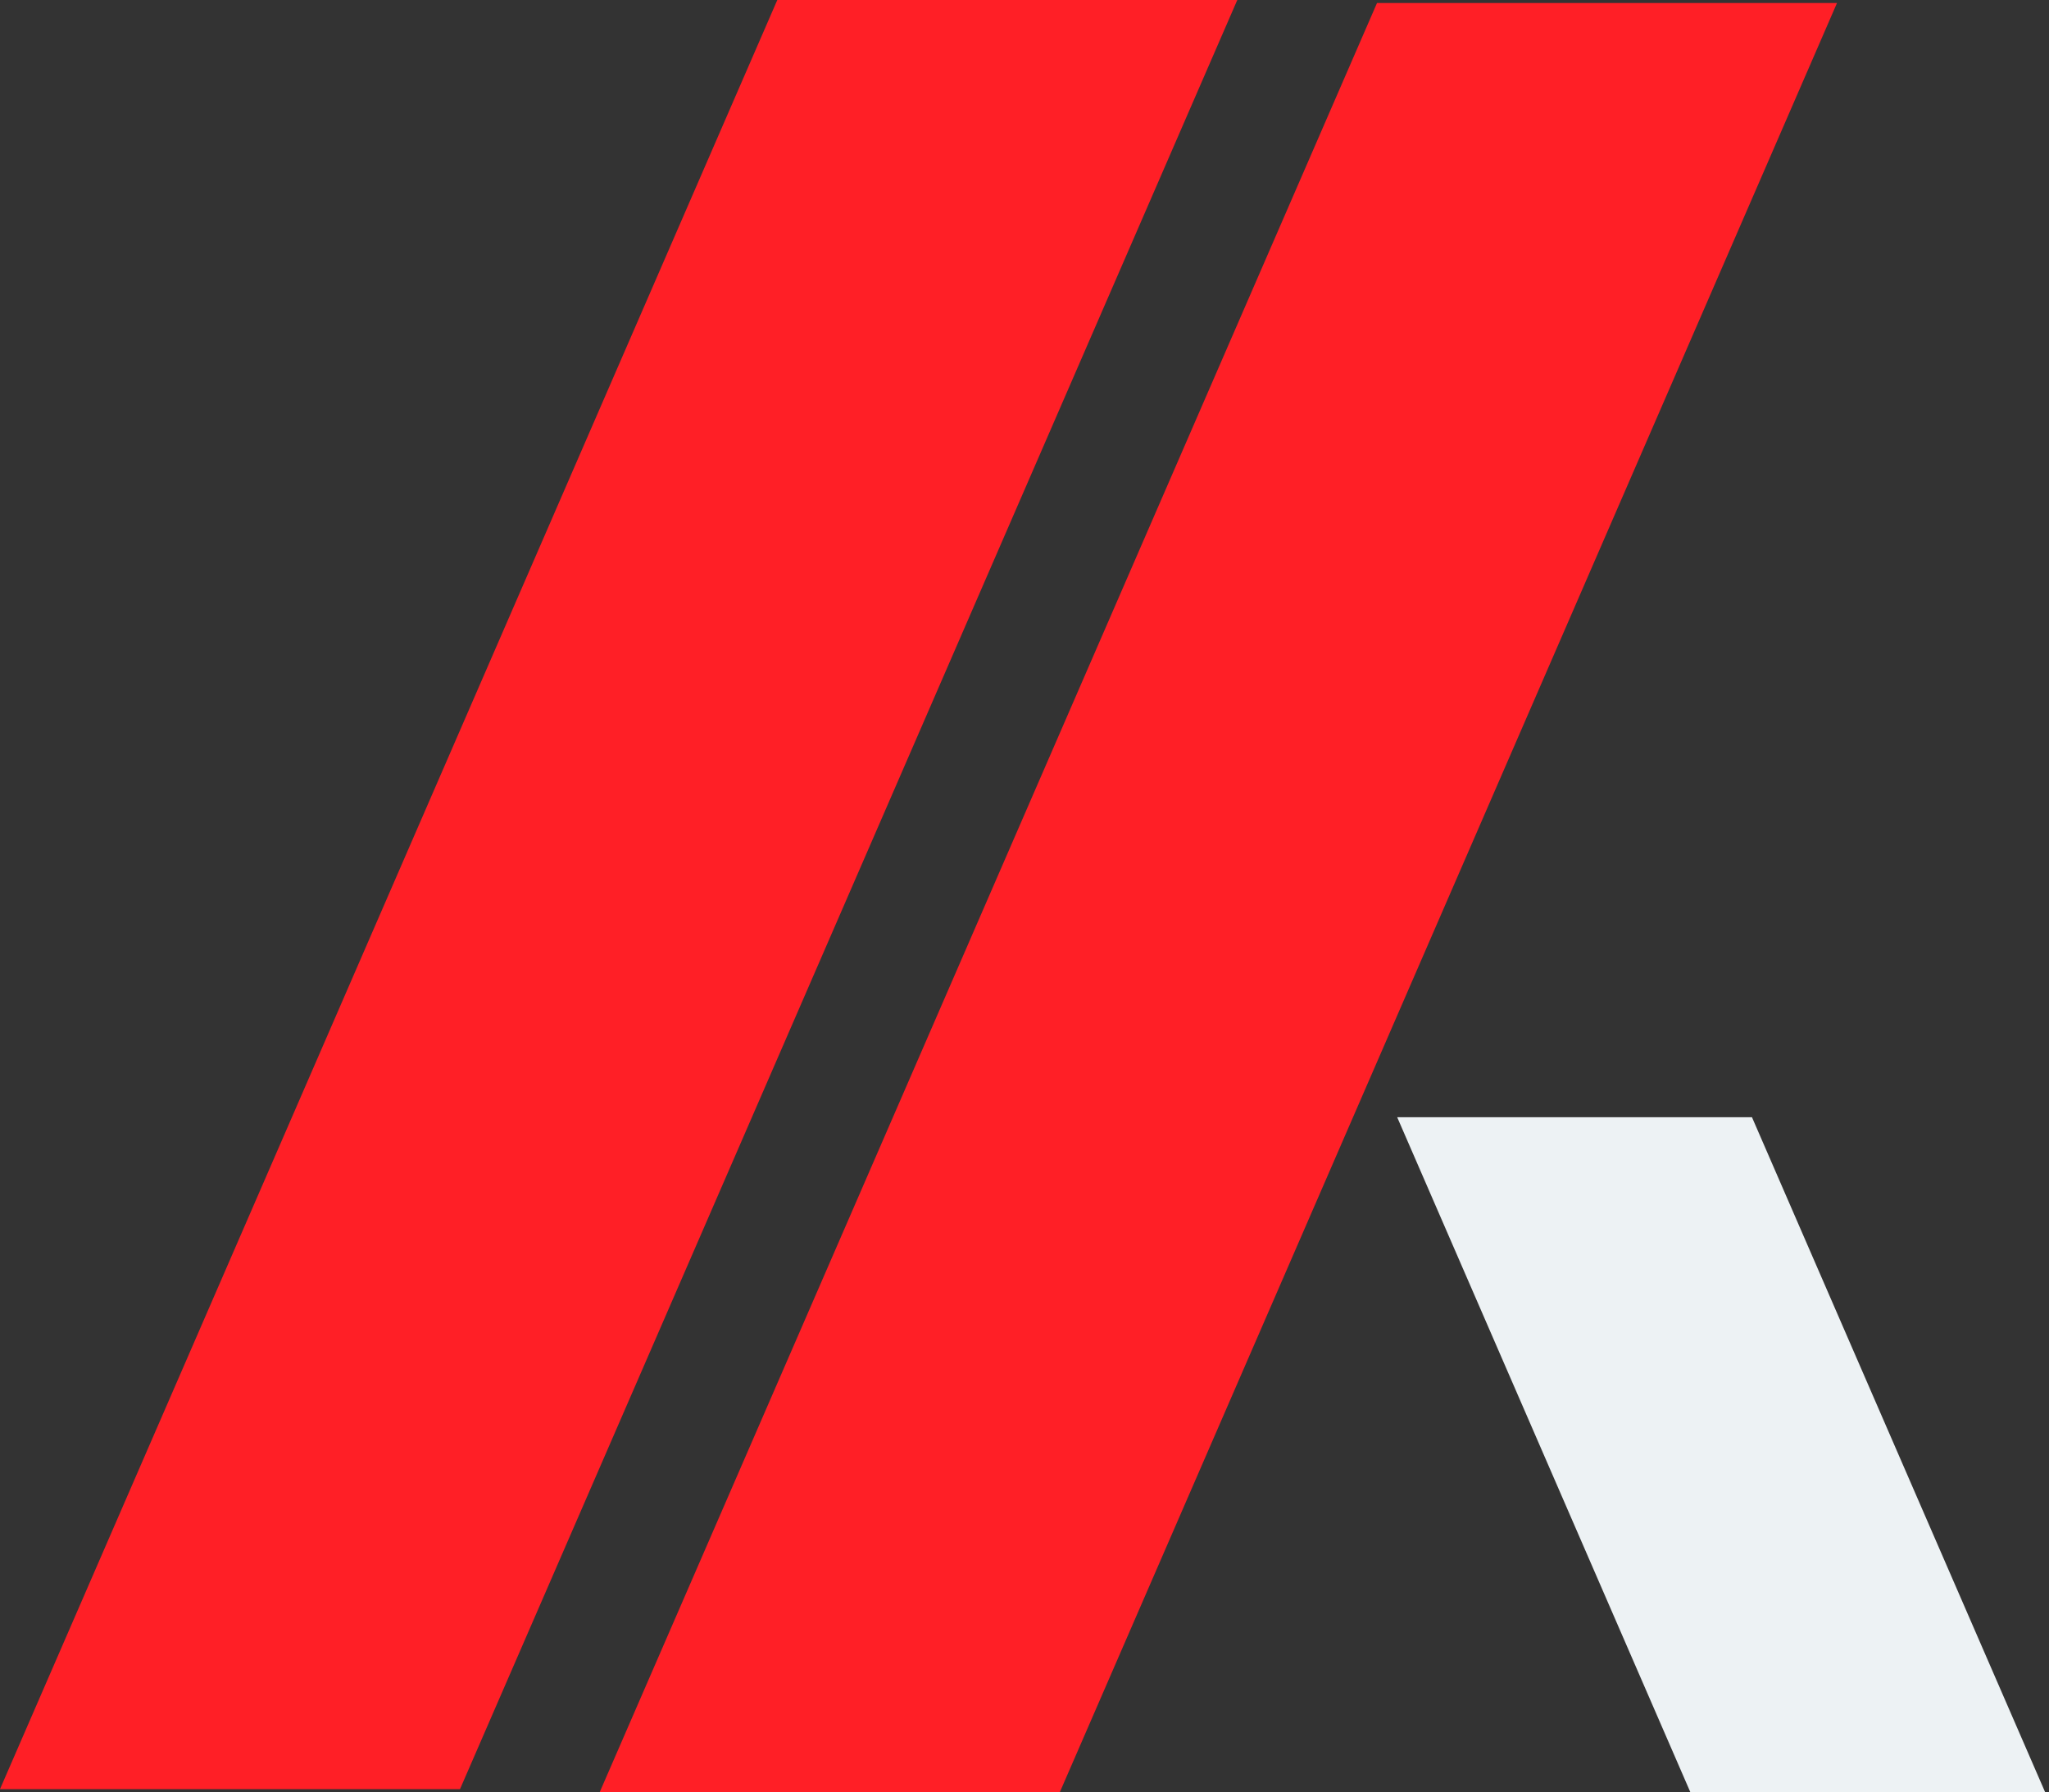
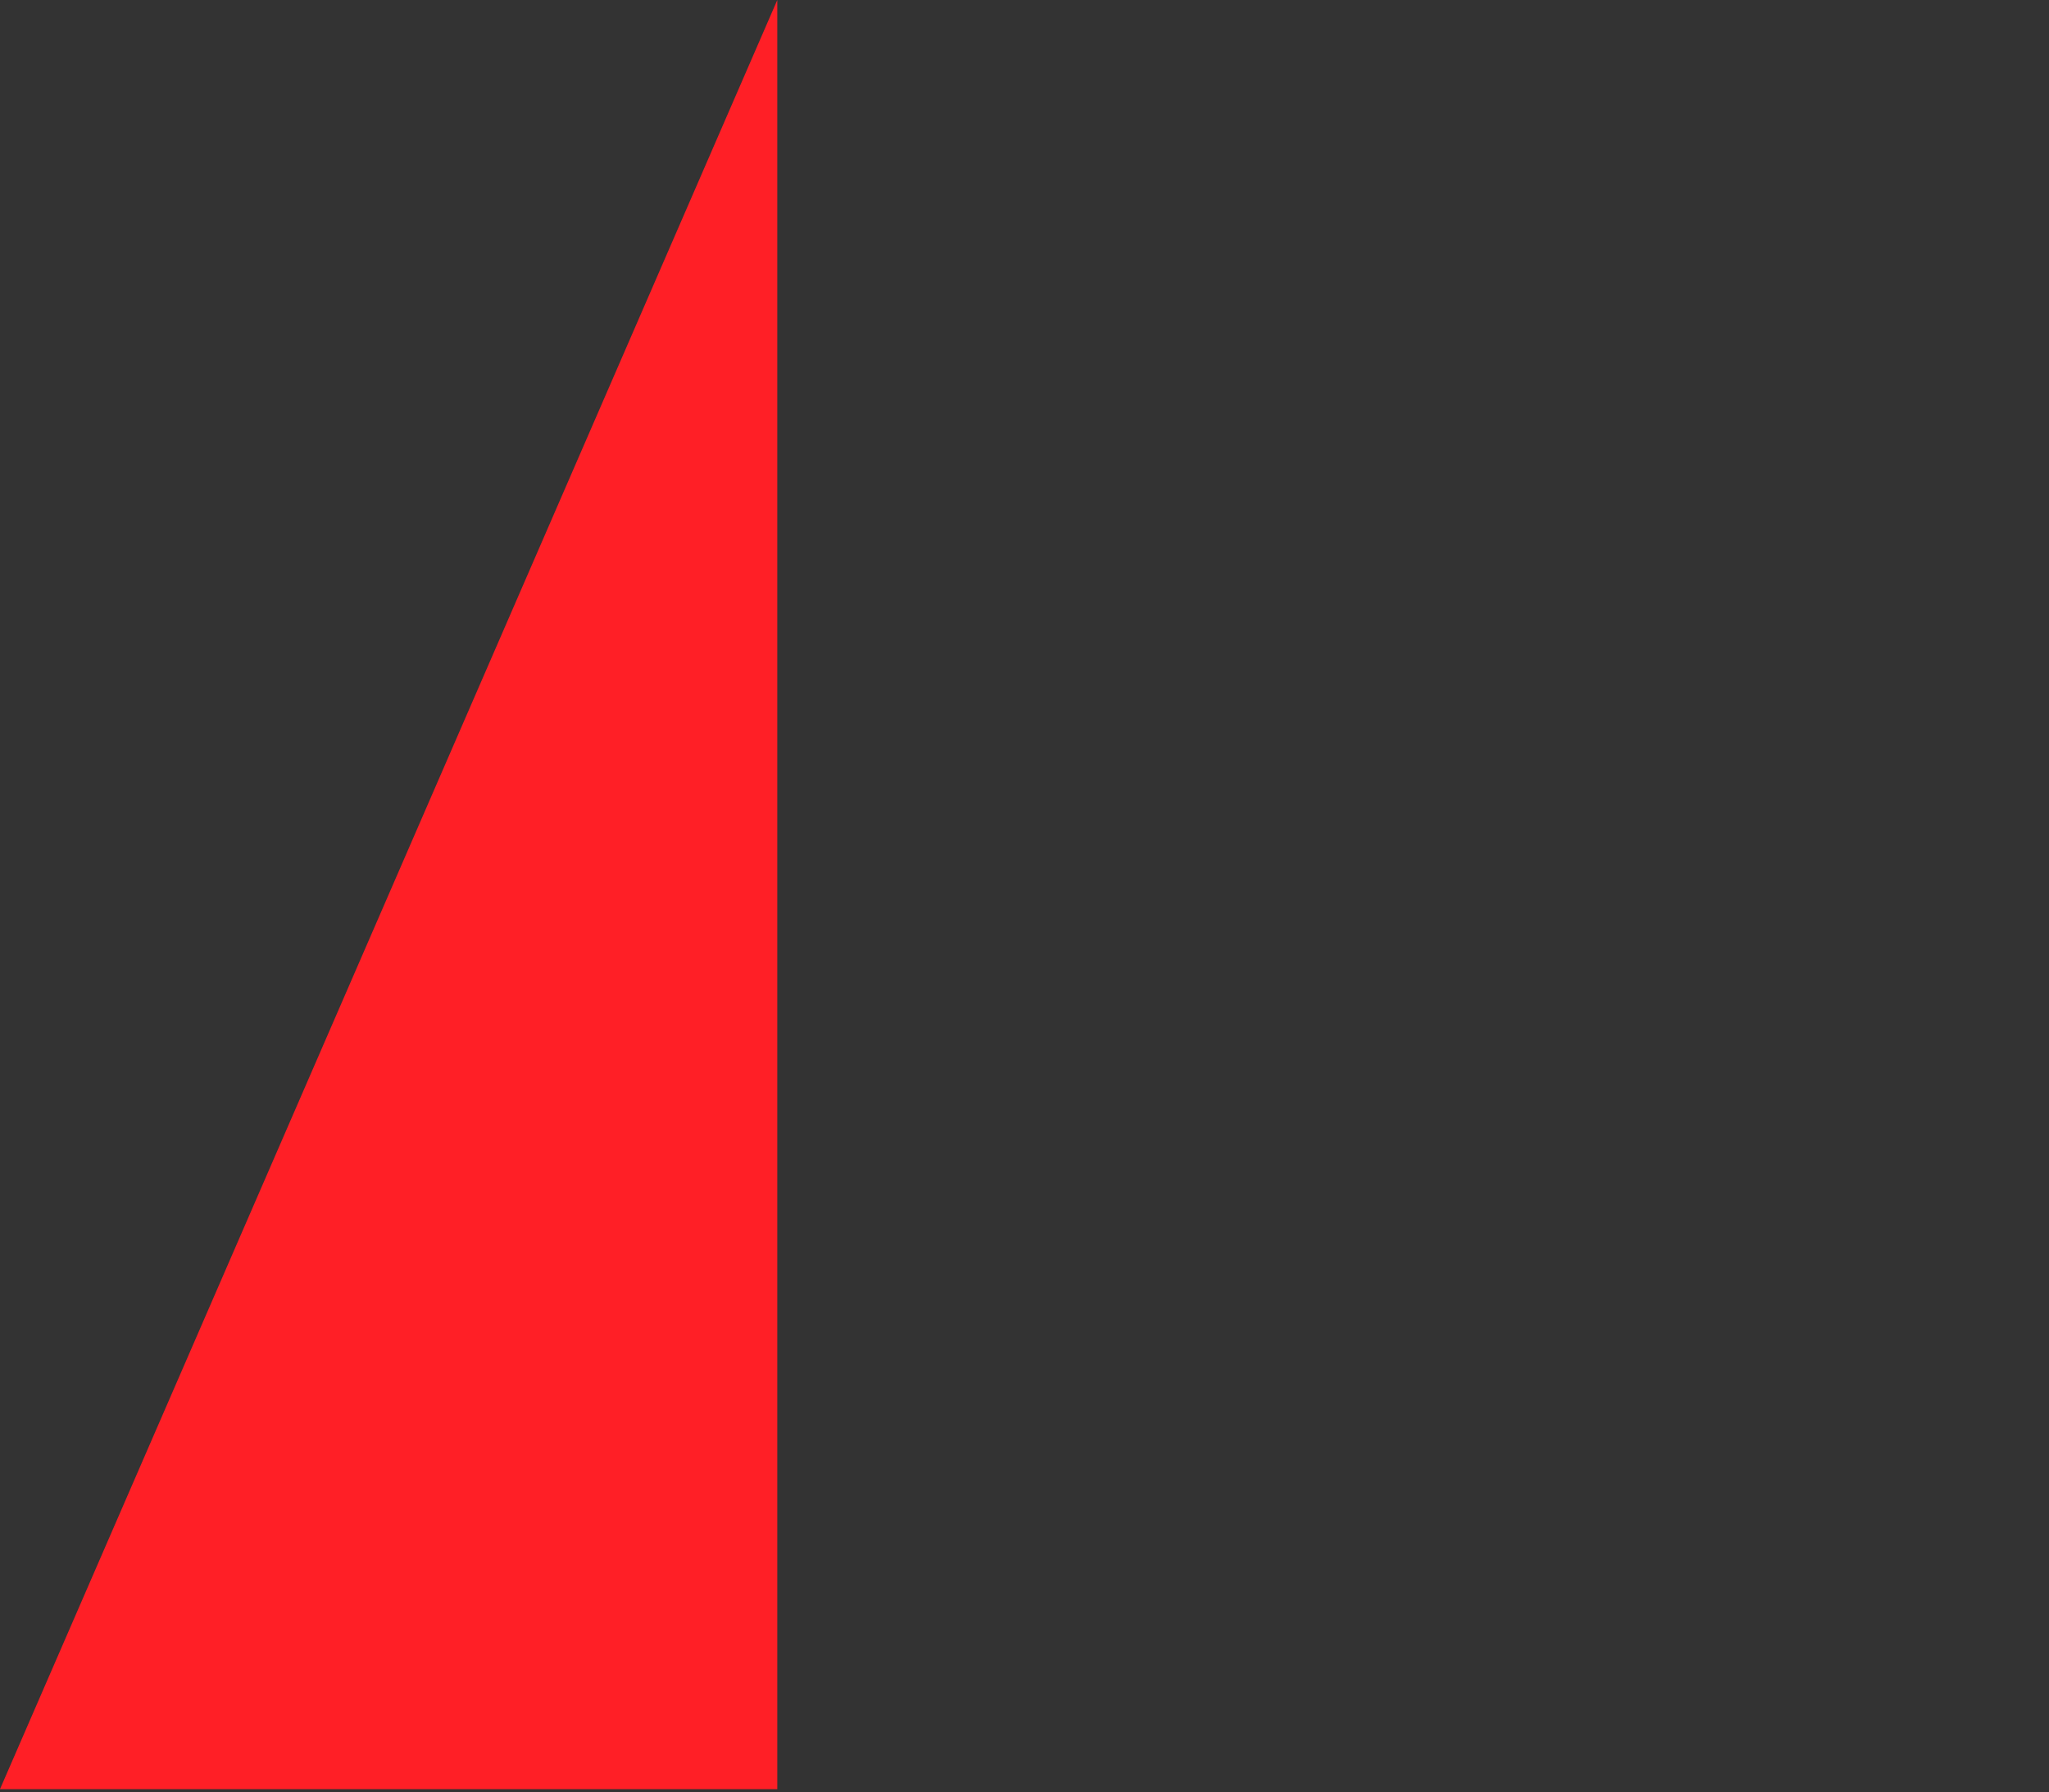
<svg xmlns="http://www.w3.org/2000/svg" version="1.1" width="231" height="202">
  <rect width="100%" height="100%" fill="#333333" stroke="none" />
  <svg width="231" height="202" viewBox="0 0 231 202">
-     <path id="SvgjsPath1071" d="M87.631 0L0 201.663H51.86L139.49 0H87.631Z" fill="#FF1F26" />
-     <path id="SvgjsPath1070" d="M155.242 0.337L67.611 202H119.485L207.101 0.337H155.242Z" fill="#FF1F26" />
-     <path id="SvgjsPath1069" d="M197.513 125.927L230.561 202H190.564L157.516 125.927H197.513Z" fill="#EDF2F4" />
+     <path id="SvgjsPath1071" d="M87.631 0L0 201.663H51.86H87.631Z" fill="#FF1F26" />
  </svg>
  <style>@media (prefers-color-scheme: light) { :root { filter: none; } }
@media (prefers-color-scheme: dark) { :root { filter: none; } }
</style>
</svg>